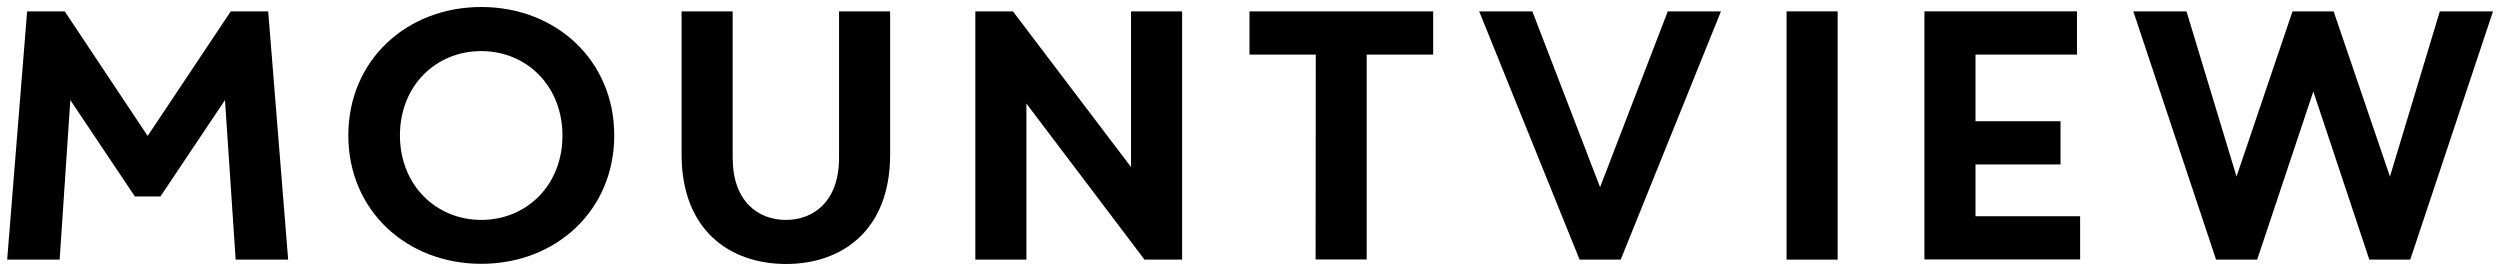
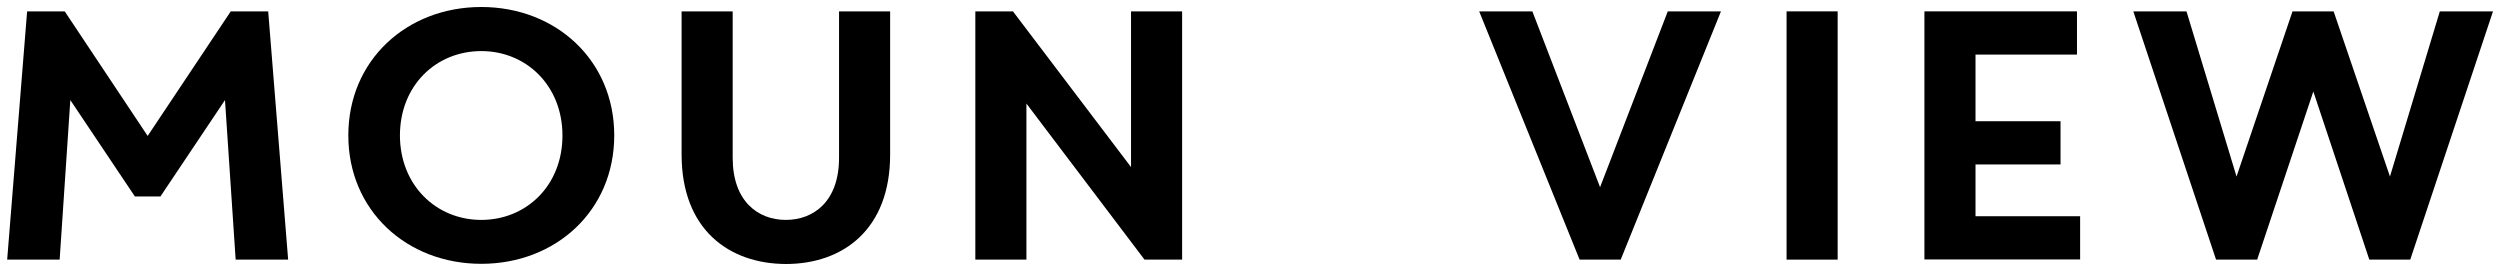
<svg xmlns="http://www.w3.org/2000/svg" version="1.1" id="Layer_1" x="0px" y="0px" viewBox="0 0 1429 155" style="enable-background:new 0 0 1429 155;" xml:space="preserve">
  <g>
    <path d="M77.1,112.3L40.2,57.2l-6.1,91.2h-30L15.5,6.5H37l47.4,71.2l47.5-71.2h21.4l11.4,141.9h-30l-6.1-91.2l-36.9,55.1   L77.1,112.3L77.1,112.3z" />
    <path d="M275.1,4c42.6,0,76,30.4,76,73.4c0,43-33.4,73.4-76,73.4c-42.6,0-76-30.4-76-73.4C199.1,34.4,232.5,4,275.1,4z    M275.1,125.7c25.7,0,46.4-19.6,46.4-48.2c0-28.6-20.7-48.3-46.4-48.3c-25.8,0-46.5,19.6-46.5,48.3   C228.7,106,249.4,125.7,275.1,125.7z" />
    <path d="M389.6,88.3V6.5h29.2v83.7c0,24.9,14.5,35.5,30.4,35.5c15.8,0,30.4-10.5,30.4-35.5V6.5h29.2v81.9c0,43-27.2,62.5-59.6,62.5   C416.8,150.8,389.6,131.3,389.6,88.3z" />
    <path d="M557.5,6.5H579l67.5,89v-89h29.2v141.9h-21.5l-67.5-89.2v89.2h-29.2L557.5,6.5L557.5,6.5z" />
-     <path d="M752.1,31.2h-37.9V6.5h105v24.7h-38v117.1h-29.2L752.1,31.2L752.1,31.2z" />
    <path d="M914.6,107L953.3,6.5h30.4l-57.3,141.9h-23.5L845.5,6.5h30.4L914.6,107z" />
    <path d="M1050.4,6.5v141.9h-29.2V6.5H1050.4z" />
    <path d="M1100,6.5h87.2v24.7h-58v38.1h48.6V94h-48.6v29.6h59.8v24.7h-89L1100,6.5L1100,6.5z" />
    <path d="M1366.1,100.9l28.5-94.4h30.4l-47.3,141.9h-23.4l-32-96.1l-32.1,96.1h-23.5L1219.4,6.5h30.4l28.6,94.4l32-94.4h23.5   L1366.1,100.9z" />
  </g>
</svg>